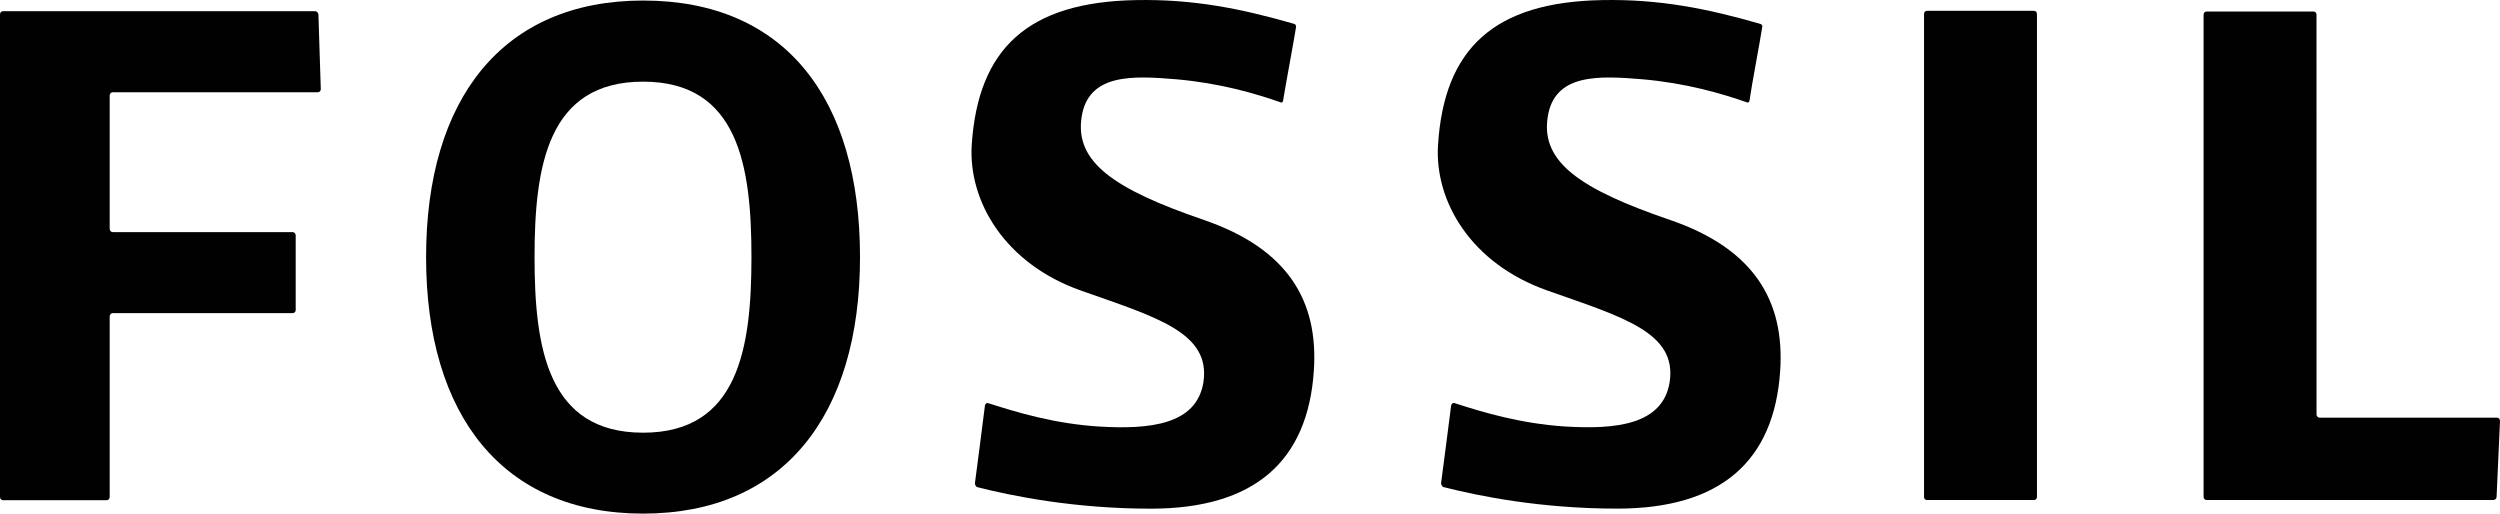
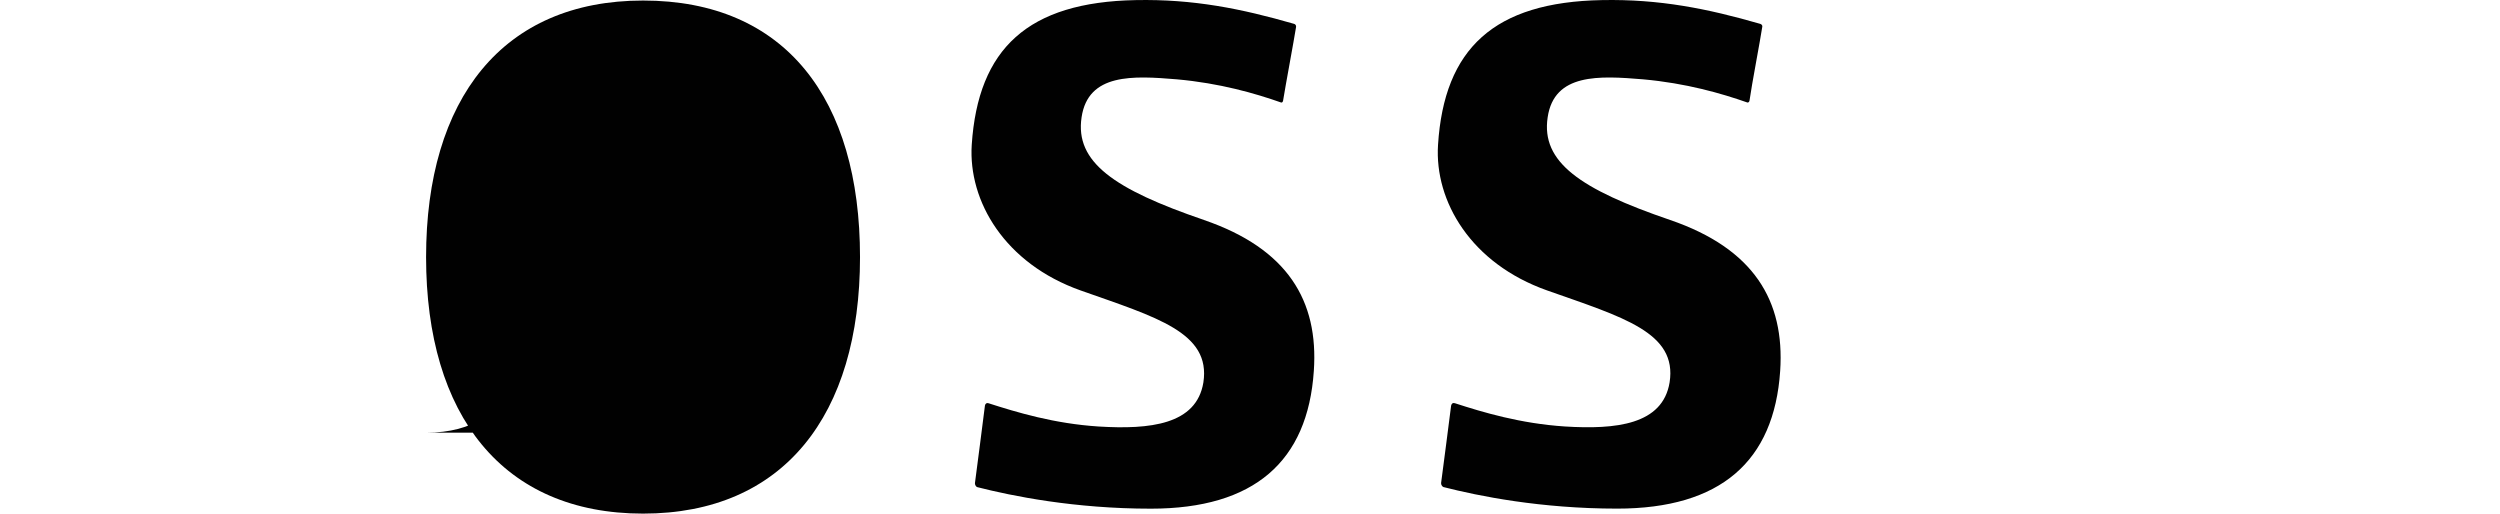
<svg xmlns="http://www.w3.org/2000/svg" id="Lag_1" data-name="Lag 1" viewBox="0 0 1545 317.41">
  <path d="M1032.14,135.95c-55.64-19.03-79.84-35.8-75.69-63.41,3.99-27.39,31.85-25.76,58.9-23.52,26.74,2.39,48.52,8.72,64.42,14.29.29.22,1.23-.05,1.41-1.02,1.41-10.03,6.52-36.62,7.91-45.73.21-1.13-.79-1.69-1.32-1.83-32.55-9.4-62.27-15.37-97.8-14.67-66.55,1.23-97.49,29.82-101.27,89.5-2.23,34.83,20.4,73.33,67.42,89.93,47.02,16.6,80.57,25.97,75.69,56.87-4.31,26.18-33.26,29.14-64.64,27.21-27.48-1.79-50.74-8.77-68.08-14.39-1.25-.4-2.01.26-2.3,1.48-1.3,10.75-4.95,38.22-6.2,47.9-.05,1.29.98,2.34,1.51,2.46,21.69,5.54,60.1,13.31,107.33,13.31,63.87,0,97-29.21,100.72-85.13,2.88-43.39-16.28-75.5-68-93.25Z" style="fill: #010101;" />
  <path d="M744.09,135.95c-55.68-19.03-79.81-35.8-75.68-63.41,4.01-27.39,31.85-25.76,58.82-23.52,26.75,2.39,48.55,8.72,64.38,14.29.46.22,1.12-.05,1.32-1.02,1.62-10.03,6.61-36.62,8.06-45.73.07-1.13-.72-1.69-1.3-1.83C767.1,5.33,737.39-.64,701.92.06c-66.56,1.23-97.48,29.82-101.39,89.5-2.19,34.84,20.46,73.37,67.38,89.97,46.96,16.6,80.5,25.96,75.78,56.83-4.28,26.19-33.21,29.14-64.64,27.23-27.61-1.77-50.72-8.8-68.17-14.39-1.12-.4-1.96.26-2.19,1.46-1.28,10.79-4.96,38.24-6.18,47.95-.03,1.27.88,2.34,1.45,2.44,21.66,5.54,60.3,13.31,107.26,13.31,63.93,0,96.98-29.21,100.73-85.15,2.99-43.38-16.19-75.48-67.85-93.24Z" style="fill: #010101;" />
-   <path d="M194.79,6.91H1.89c-1.14,0-1.89.93-1.89,1.93v298.29c0,1.1.75,1.99,1.89,1.99h64.09c1.03,0,1.81-.9,1.81-1.99v-111.63c0-1.02.84-1.99,1.89-1.99h111.15c1.07,0,1.91-.8,1.91-1.87v-46.14c0-1.11-.84-2.05-1.91-2.05h-111.15c-1.05,0-1.89-.87-1.89-2.02V58.99c0-1.06.84-1.99,1.89-1.99h126.75c1.04,0,1.82-.86,1.82-1.95l-1.47-46.19c-.14-1-1.05-1.94-1.98-1.94Z" style="fill: #010101;" />
-   <path d="M1257.04,6.69h-66.12c-1.17,0-1.87.85-1.87,1.94v298.54c0,1.05.71,1.85,1.87,1.85h66.12c1.05,0,1.8-.81,1.8-1.85V8.63c0-1.1-.77-1.94-1.8-1.94Z" style="fill: #010101;" />
-   <path d="M1543.1,258.12h-109.64c-1,0-1.84-.92-1.84-1.94l-.02-247.06c0-1.23-.77-2-1.87-2h-66.03c-1,0-1.89.77-1.89,2v298.04c0,1.05.89,1.83,1.89,1.83h177.22c1.03,0,1.91-.78,1.96-1.83l2.12-46.94c-.02-1.22-.76-2.1-1.9-2.1Z" style="fill: #010101;" />
-   <path d="M397.44.33c-86.78,0-134.12,60.7-134.12,158.57s47.37,158.51,134.12,158.51,134.05-60.74,134.05-158.51S485.41.33,397.44.33ZM397.44,267.4c-58.93,0-67.09-52.18-67.09-108.5s8.16-108.44,67.09-108.44,66.96,52.16,66.96,108.44c0,56.31-8.1,108.5-66.96,108.5Z" style="fill: #010101;" />
+   <path d="M397.44.33c-86.78,0-134.12,60.7-134.12,158.57s47.37,158.51,134.12,158.51,134.05-60.74,134.05-158.51S485.41.33,397.44.33ZM397.44,267.4c-58.93,0-67.09-52.18-67.09-108.5c0,56.31-8.1,108.5-66.96,108.5Z" style="fill: #010101;" />
</svg>